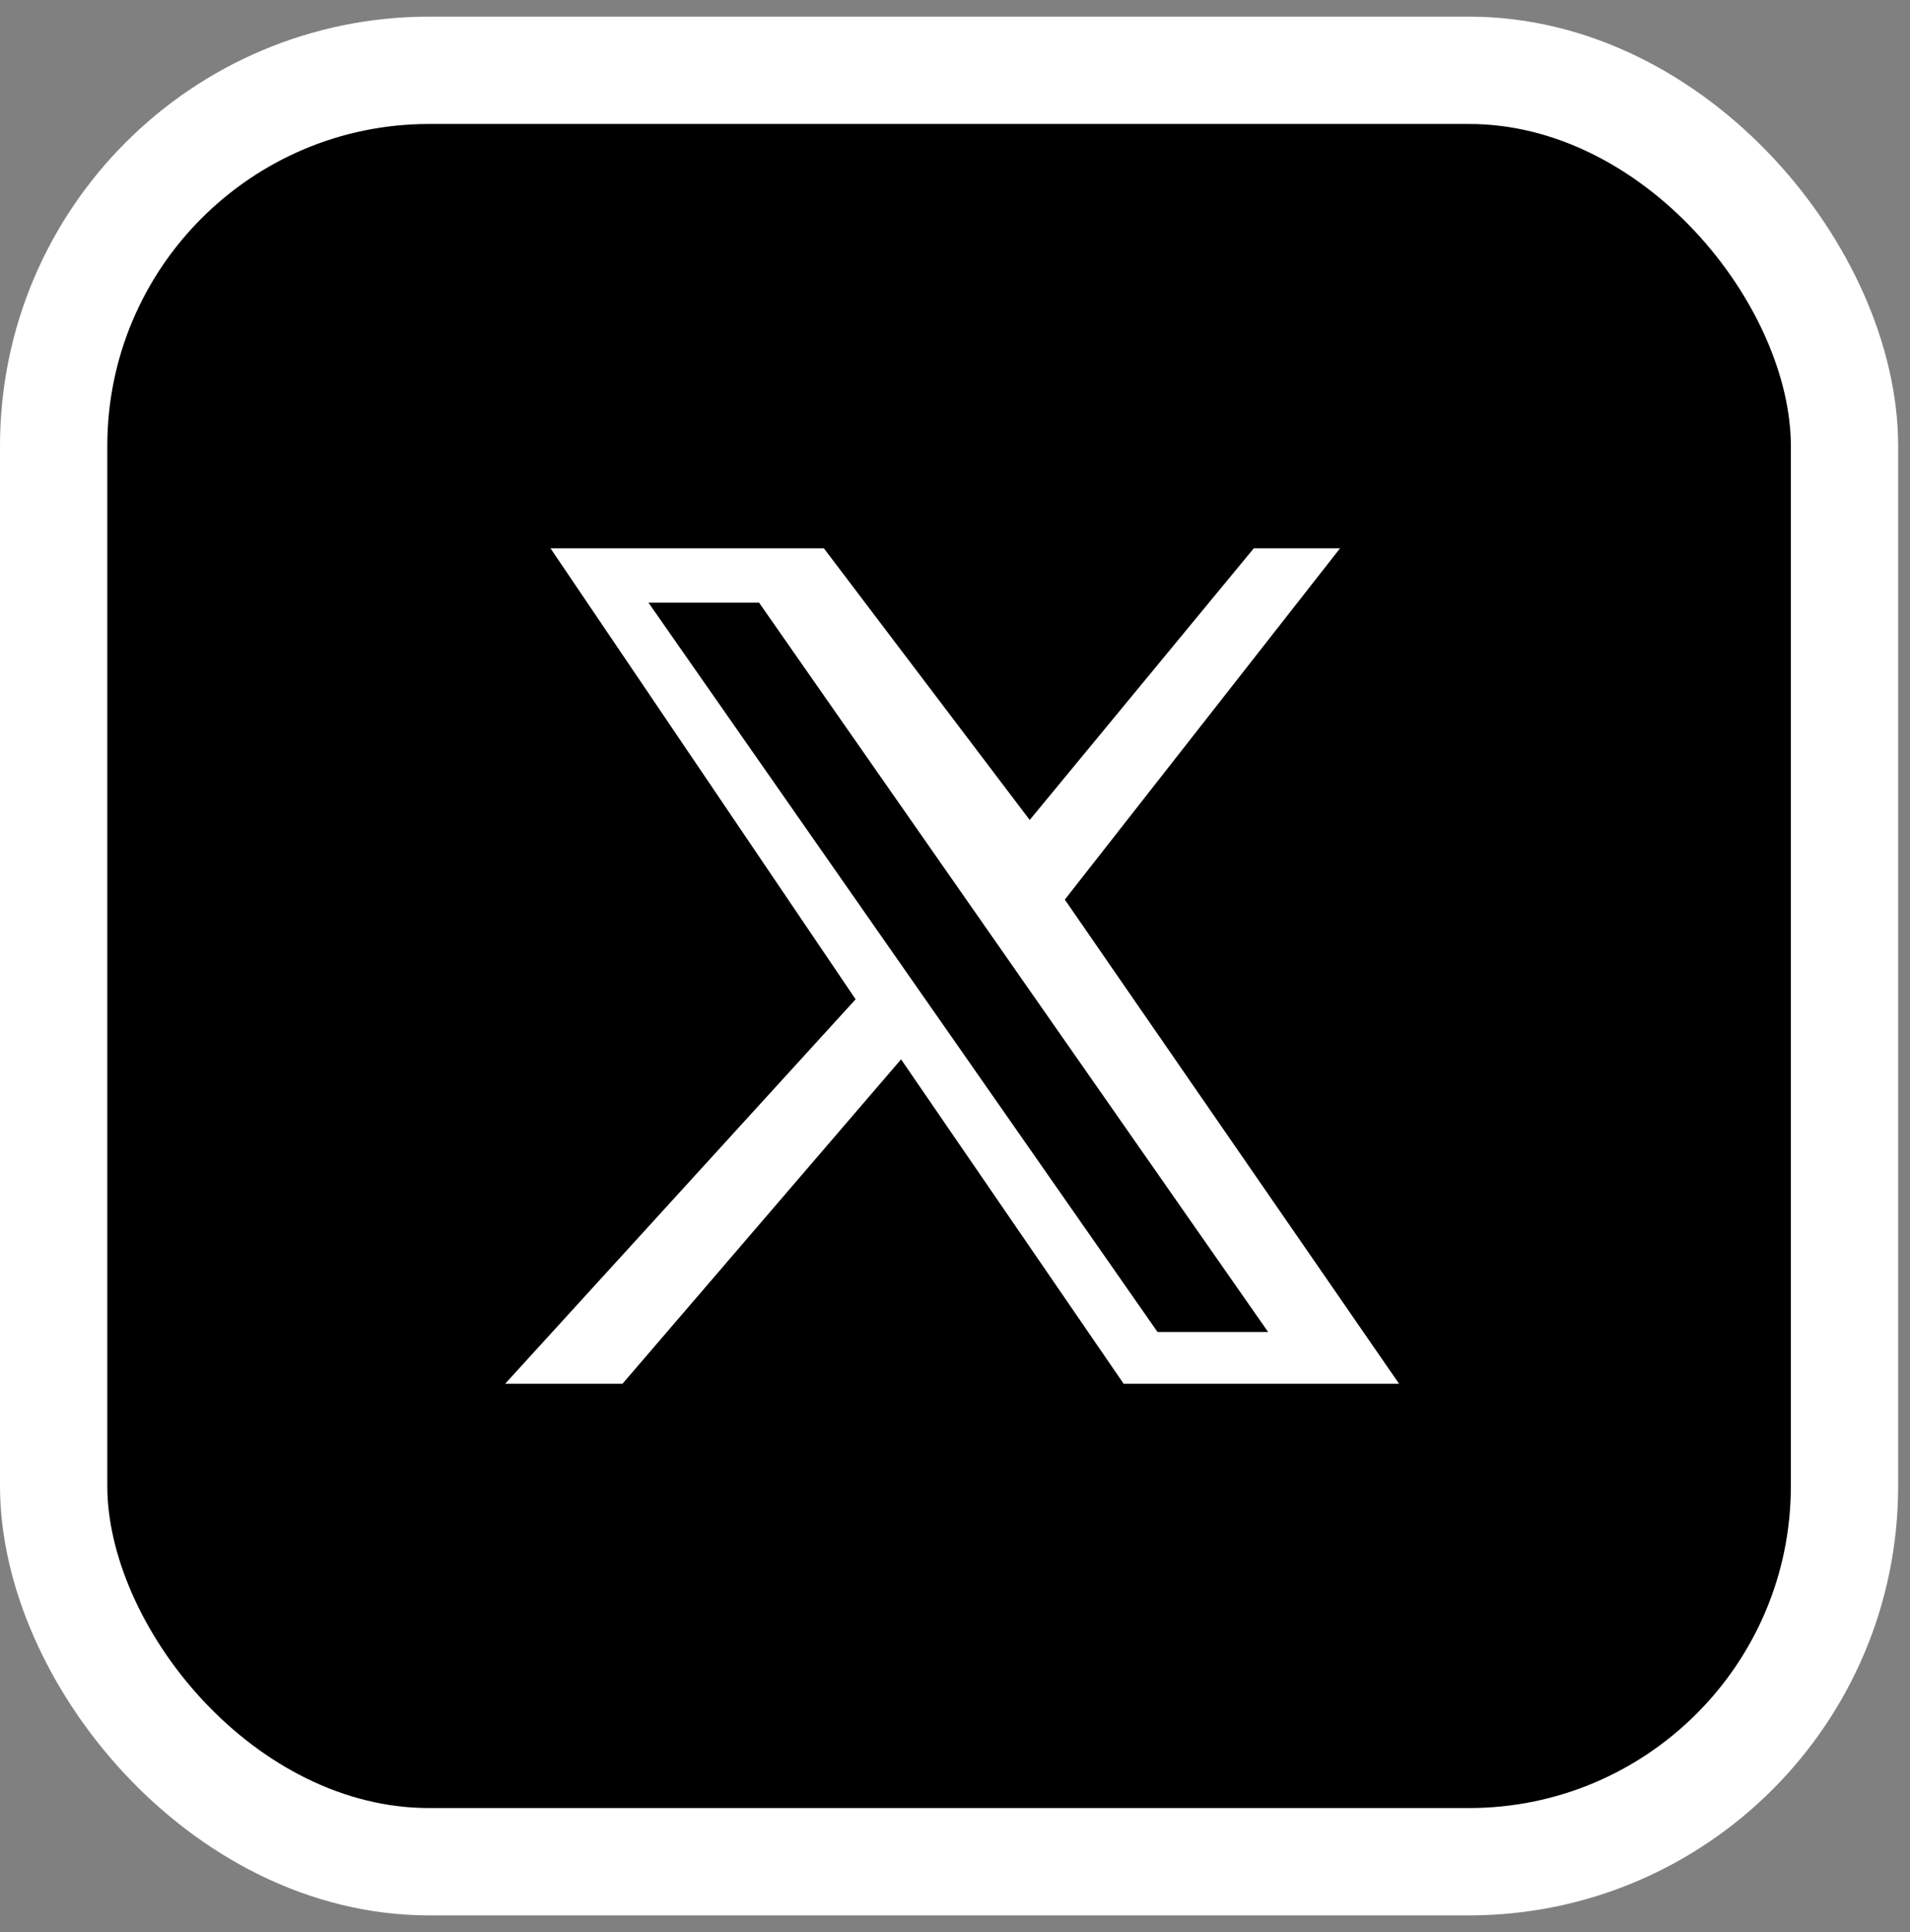
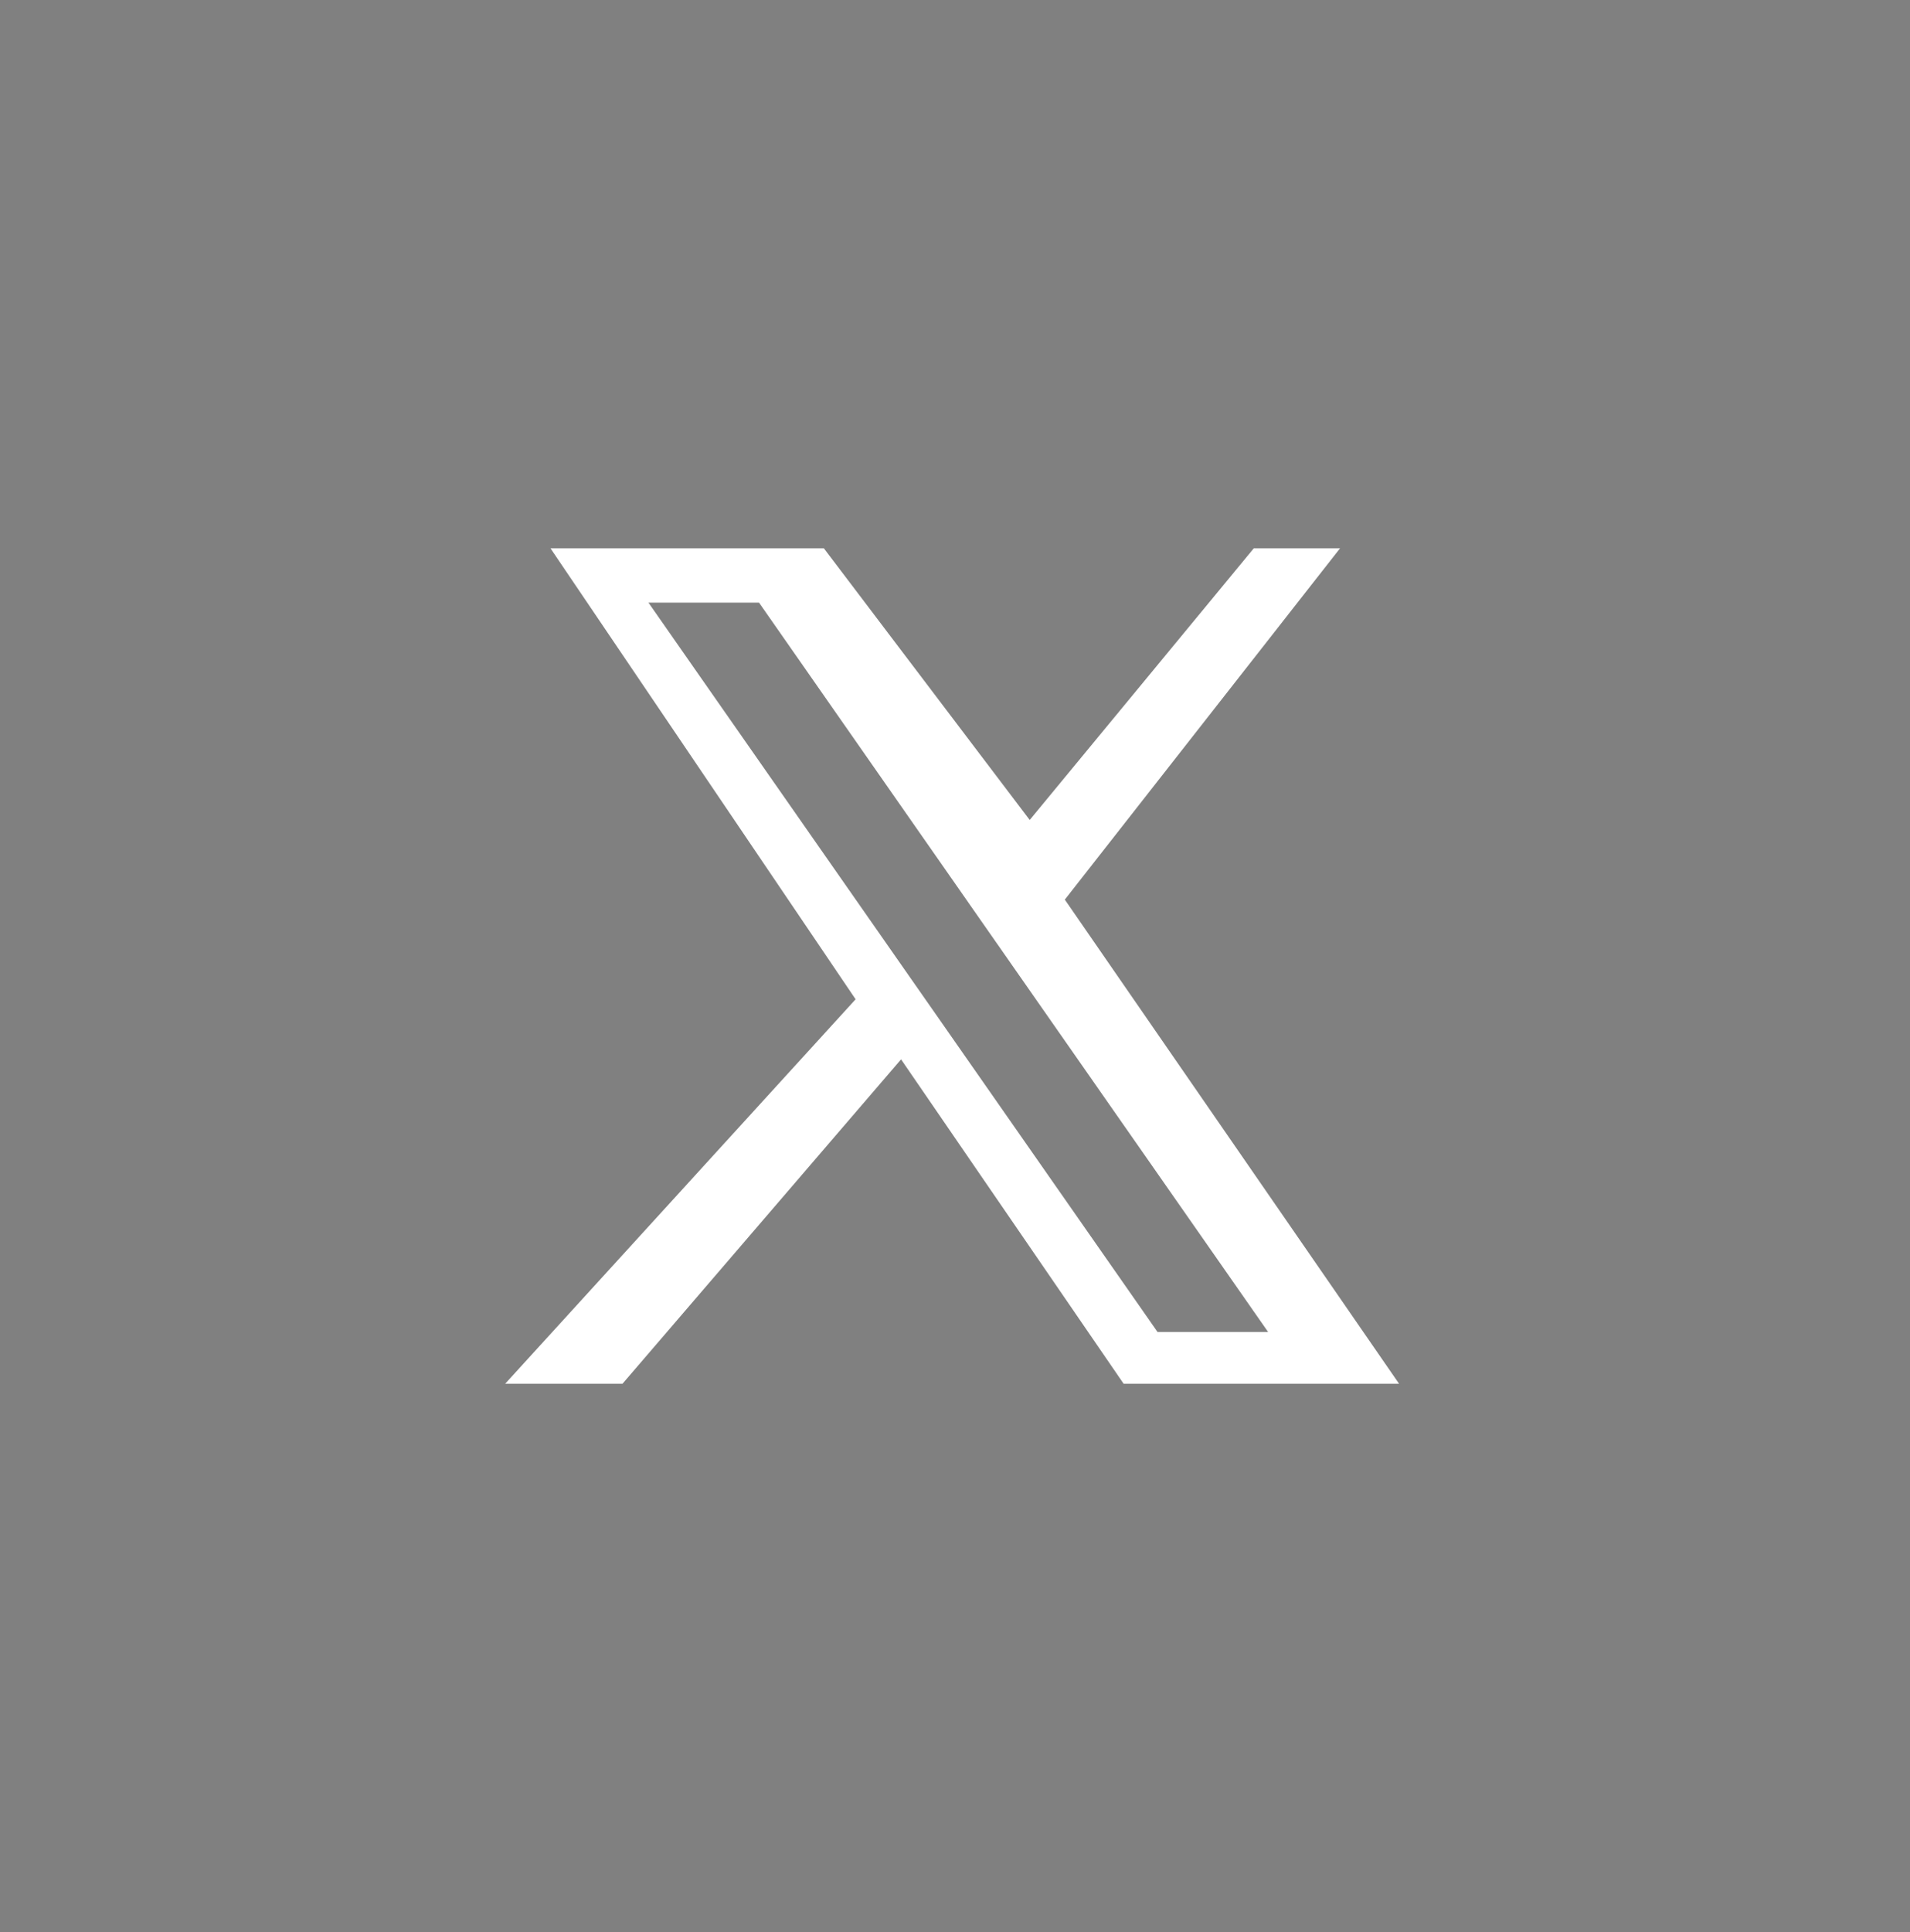
<svg xmlns="http://www.w3.org/2000/svg" width="89" height="90" viewBox="0 0 89 90" fill="none">
  <rect x="0" y="0" width="89" height="90" fill="#808080" stroke="none" />
-   <rect x="2.5" y="3.275" width="83.448" height="83.448" rx="17.5" fill="black" stroke="white" stroke-width="5" />
-   <path d="M49.617 41.906L62.442 25.541H58.423L47.981 38.196L38.389 25.541H25.651L39.869 46.549L23.539 64.458H29.006L41.987 49.347L52.358 64.458H65.192L49.617 41.906ZM43.69 47.368L42.185 45.214L30.215 28.071H35.368L45.027 41.906L46.531 44.06L59.089 62.045H53.936L43.69 47.368Z" fill="white" />
+   <path d="M49.617 41.906L62.442 25.541H58.423L47.981 38.196L38.389 25.541H25.651L39.869 46.549L23.539 64.458H29.006L41.987 49.347L52.358 64.458H65.192L49.617 41.906ZM43.69 47.368L42.185 45.214L30.215 28.071H35.368L45.027 41.906L59.089 62.045H53.936L43.69 47.368Z" fill="white" />
</svg>